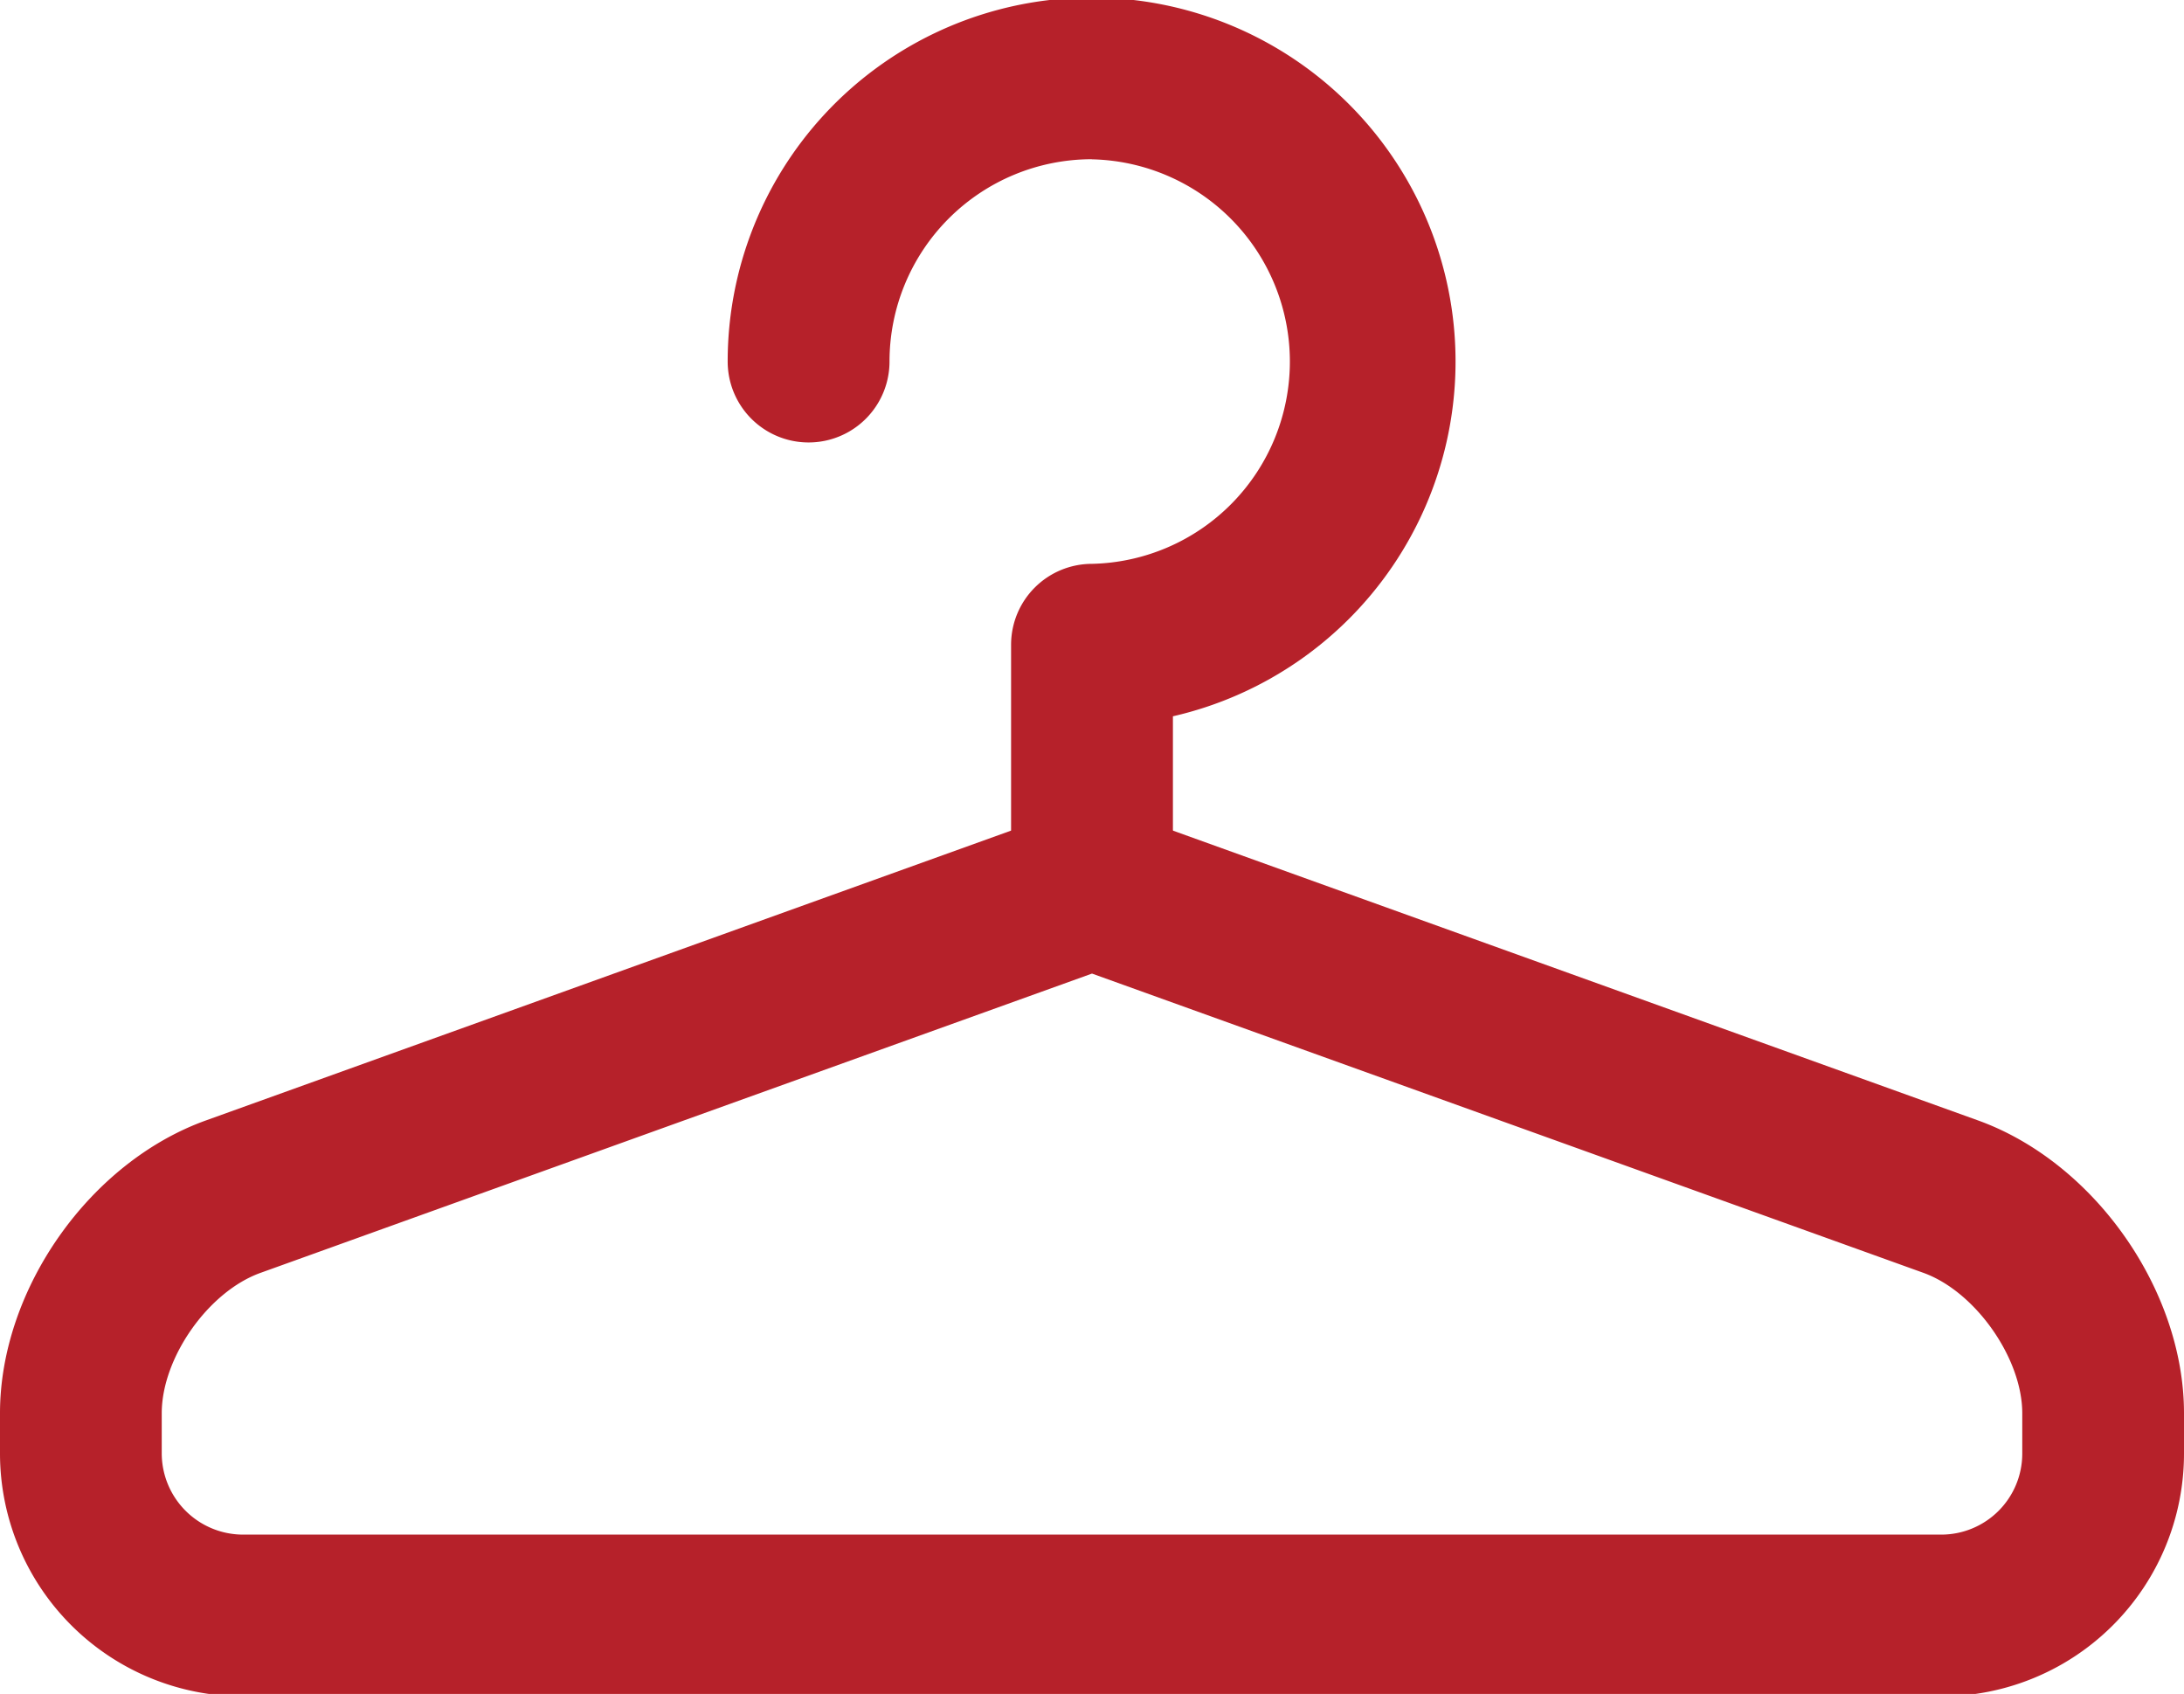
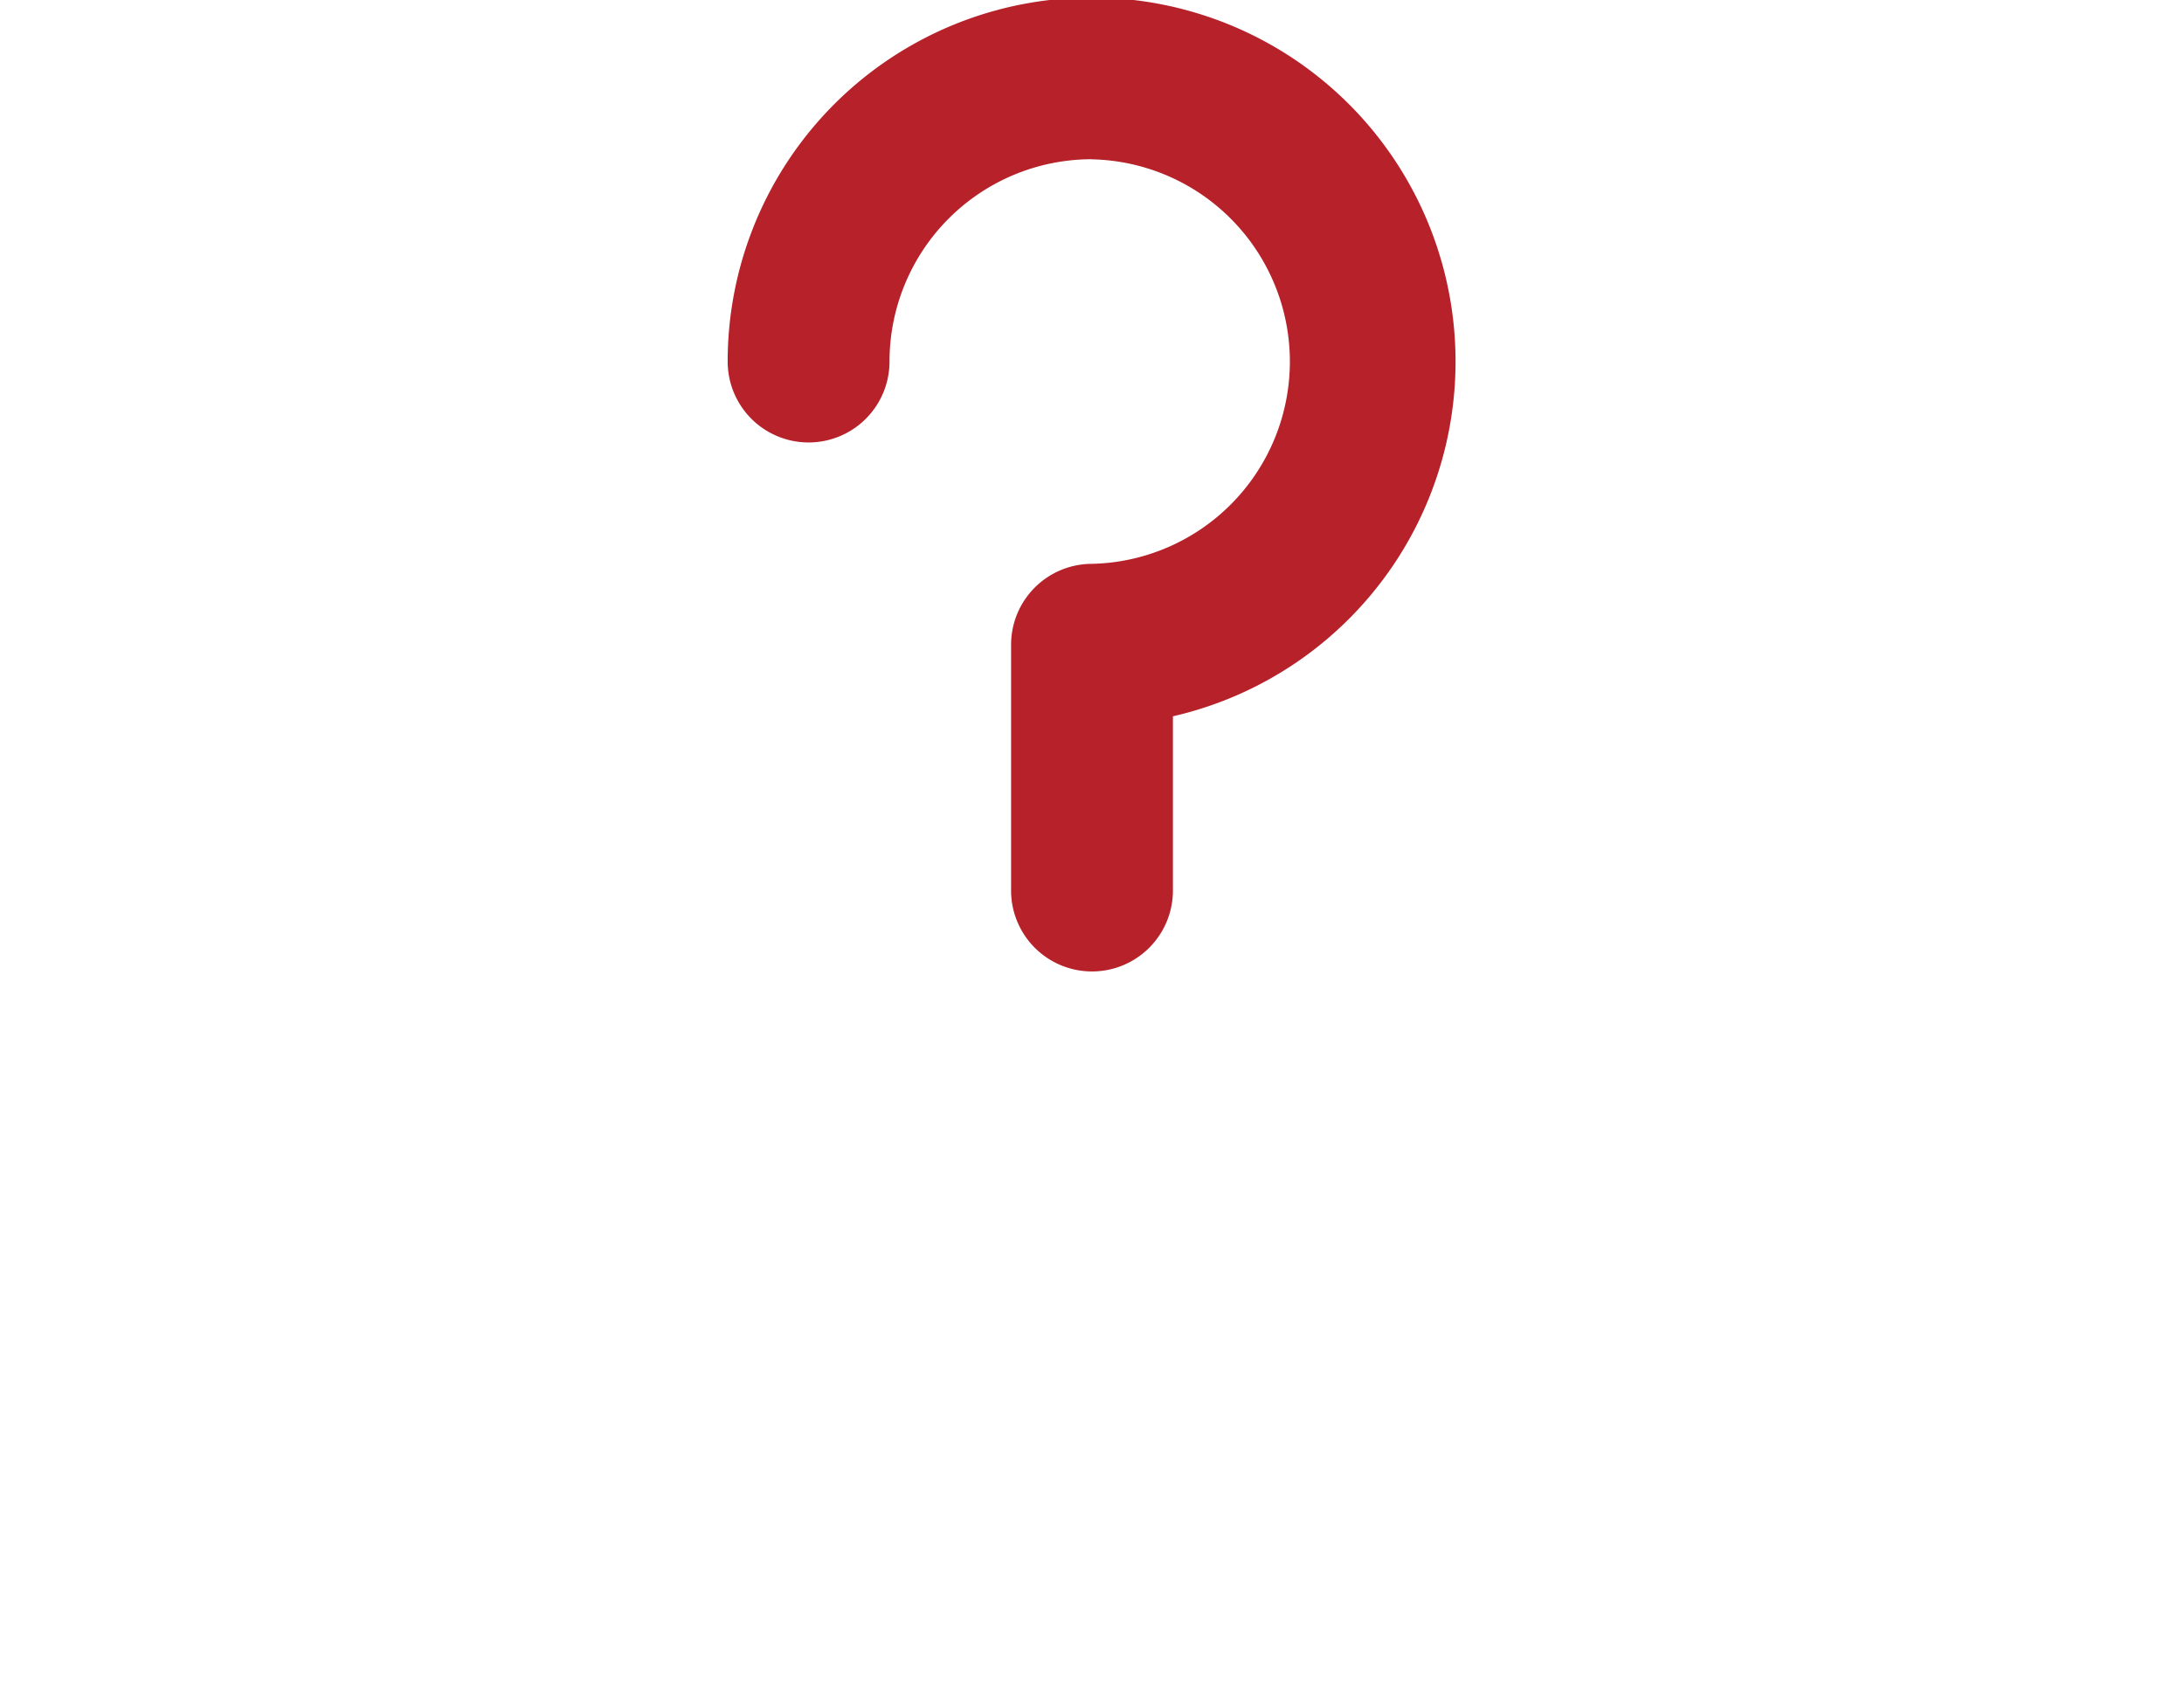
<svg xmlns="http://www.w3.org/2000/svg" viewBox="0 0 225.64 175" data-name="Layer 1" id="Layer_1">
  <defs>
    <style>.cls-1{fill:#b6212a;fill-rule:evenodd;}</style>
  </defs>
  <path d="M112.82,16.46a20.9,20.9,0,0,1,0,41.79,8.36,8.36,0,0,0-8.36,8.36V92a8.36,8.36,0,0,0,16.72,0V74a37.6,37.6,0,1,0-46-36.65,8.36,8.36,0,0,0,16.72,0,20.9,20.9,0,0,1,20.89-20.9Zm0,0" class="cls-1" />
-   <path d="M26.94,131.49l85.88-30.91,85.88,30.91c5.38,1.93,10.23,8.83,10.23,14.51v4.18a8.37,8.37,0,0,1-8.38,8.36H25.09a8.41,8.41,0,0,1-8.38-8.36V146c0-5.72,4.81-12.58,10.23-14.51ZM0,150.18a25.11,25.11,0,0,0,25.09,25.07H200.55a25.08,25.08,0,0,0,25.09-25.07V146c0-12.73-9.27-25.92-21.28-30.25L115.65,83.82a8.22,8.22,0,0,0-5.66,0L21.28,115.75C9.23,120.08,0,133.23,0,146Zm0,0" class="cls-1" />
</svg>